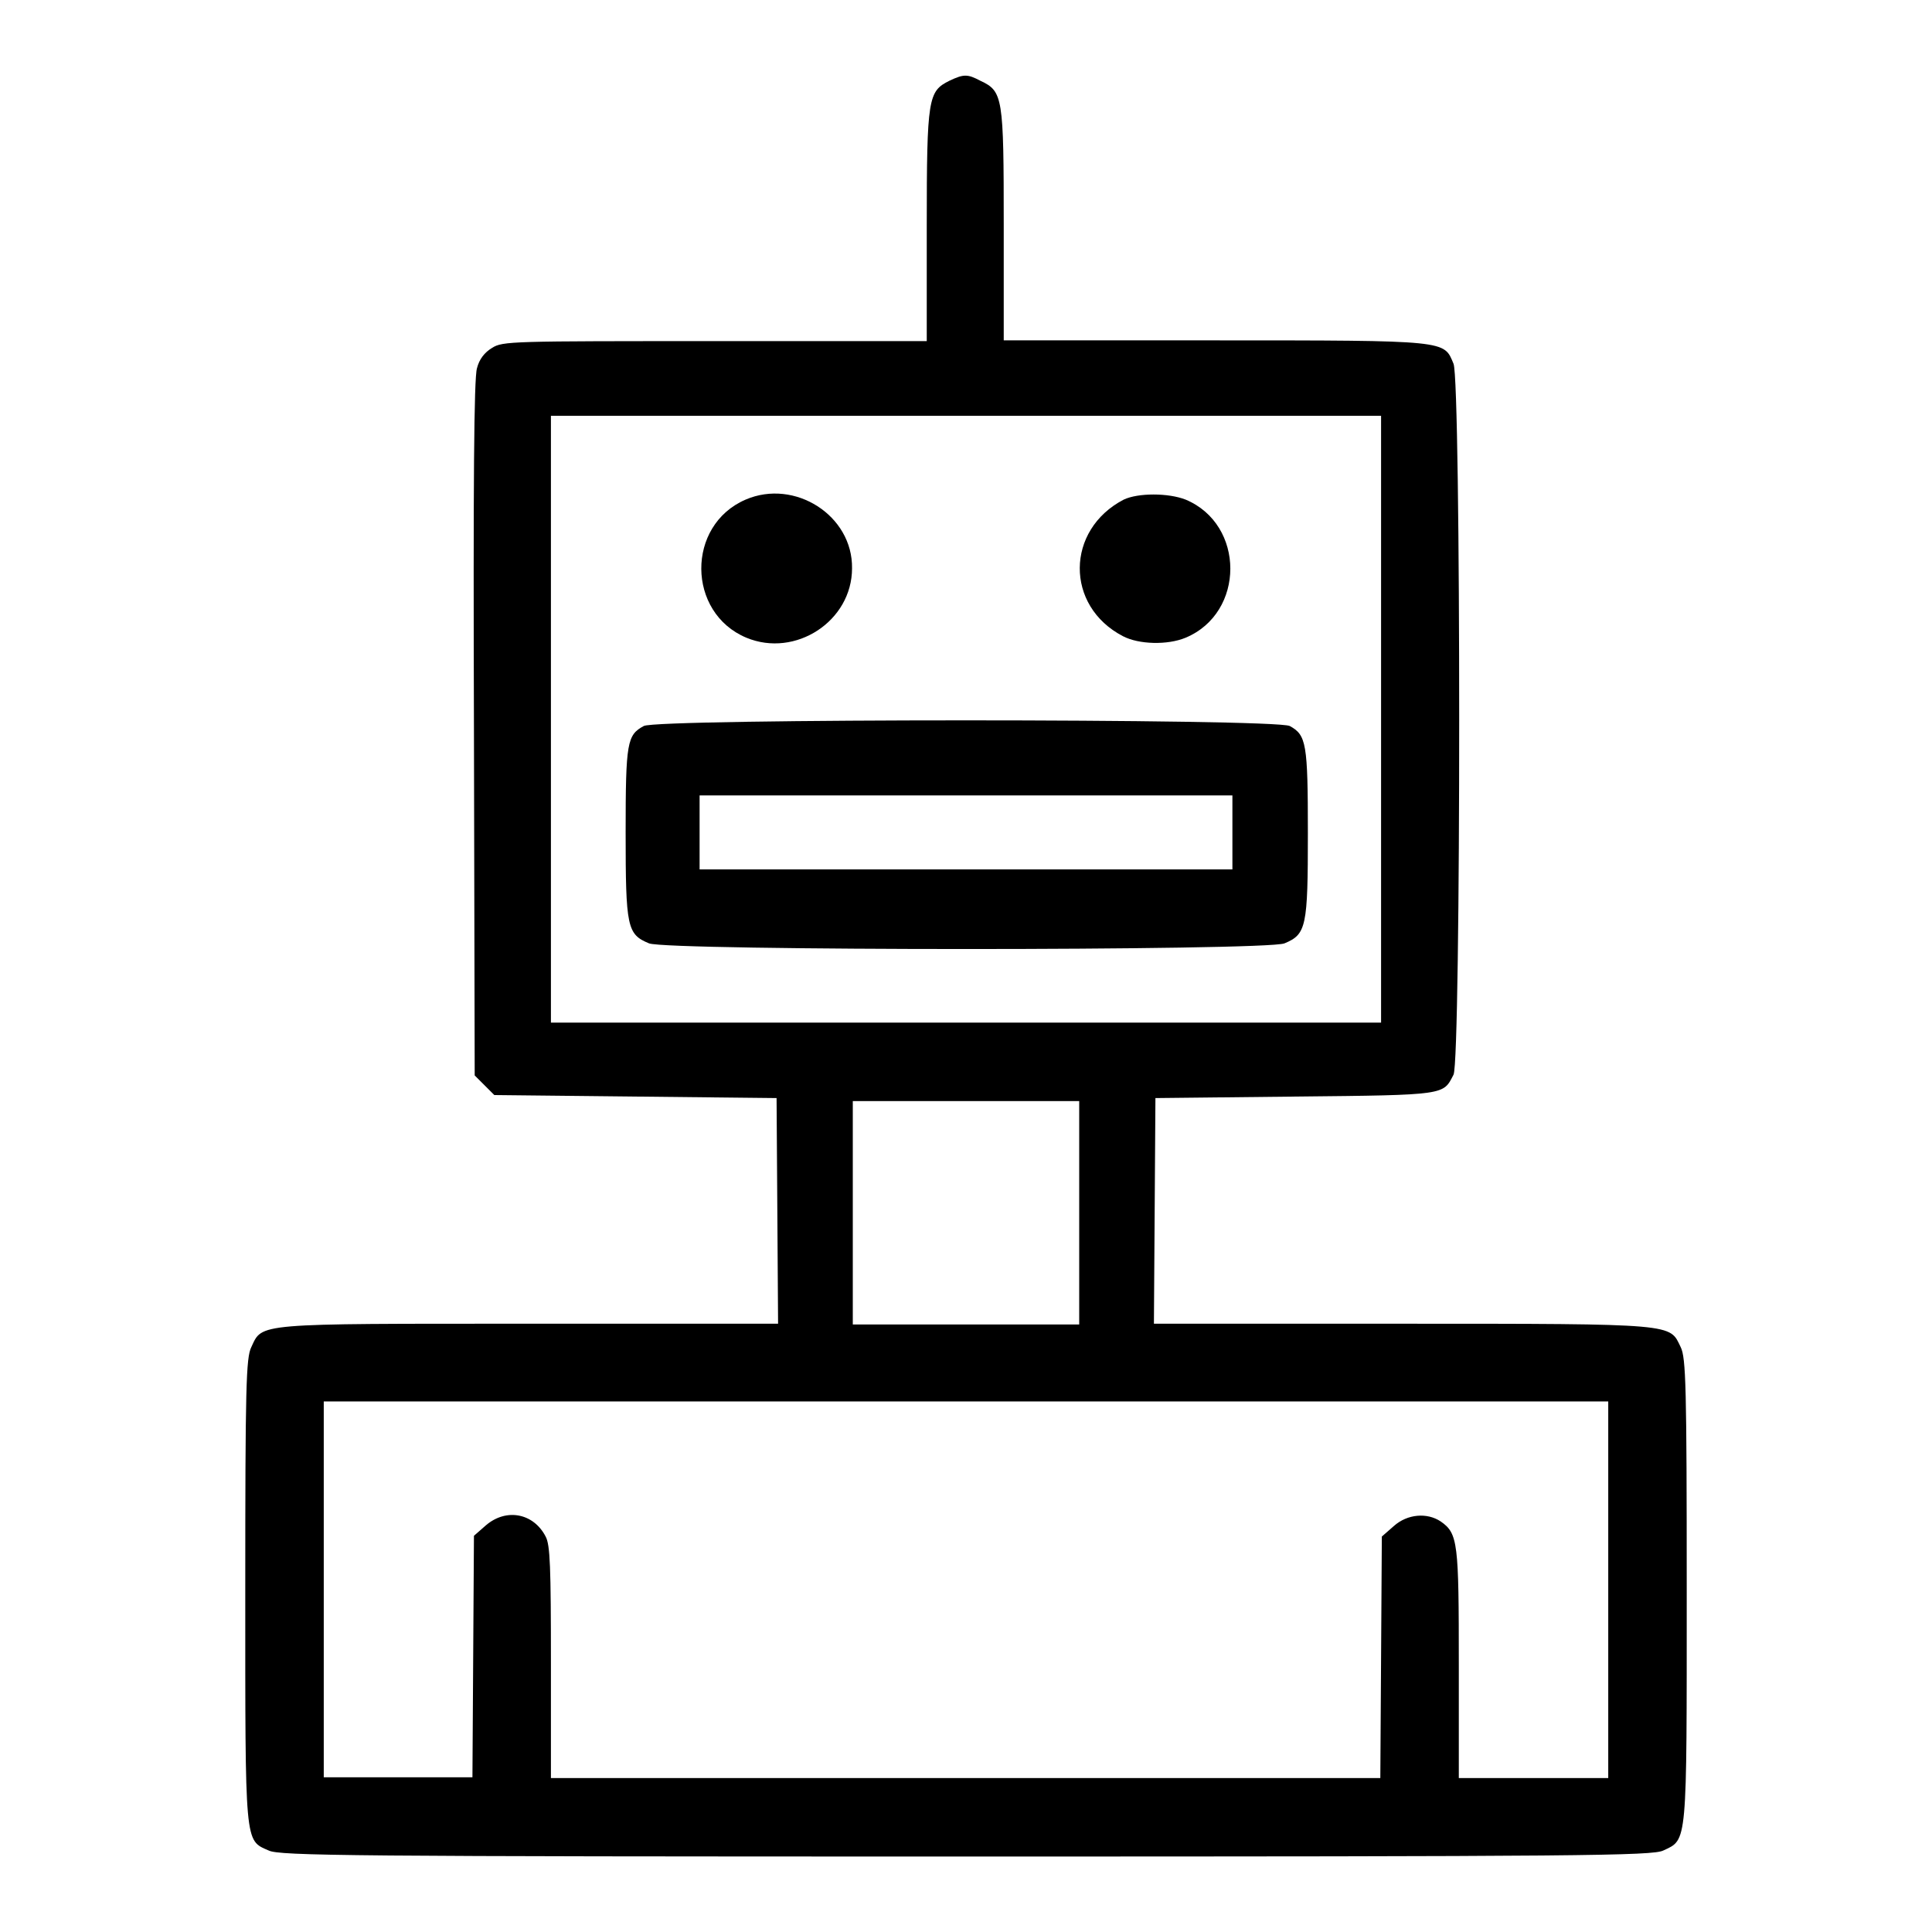
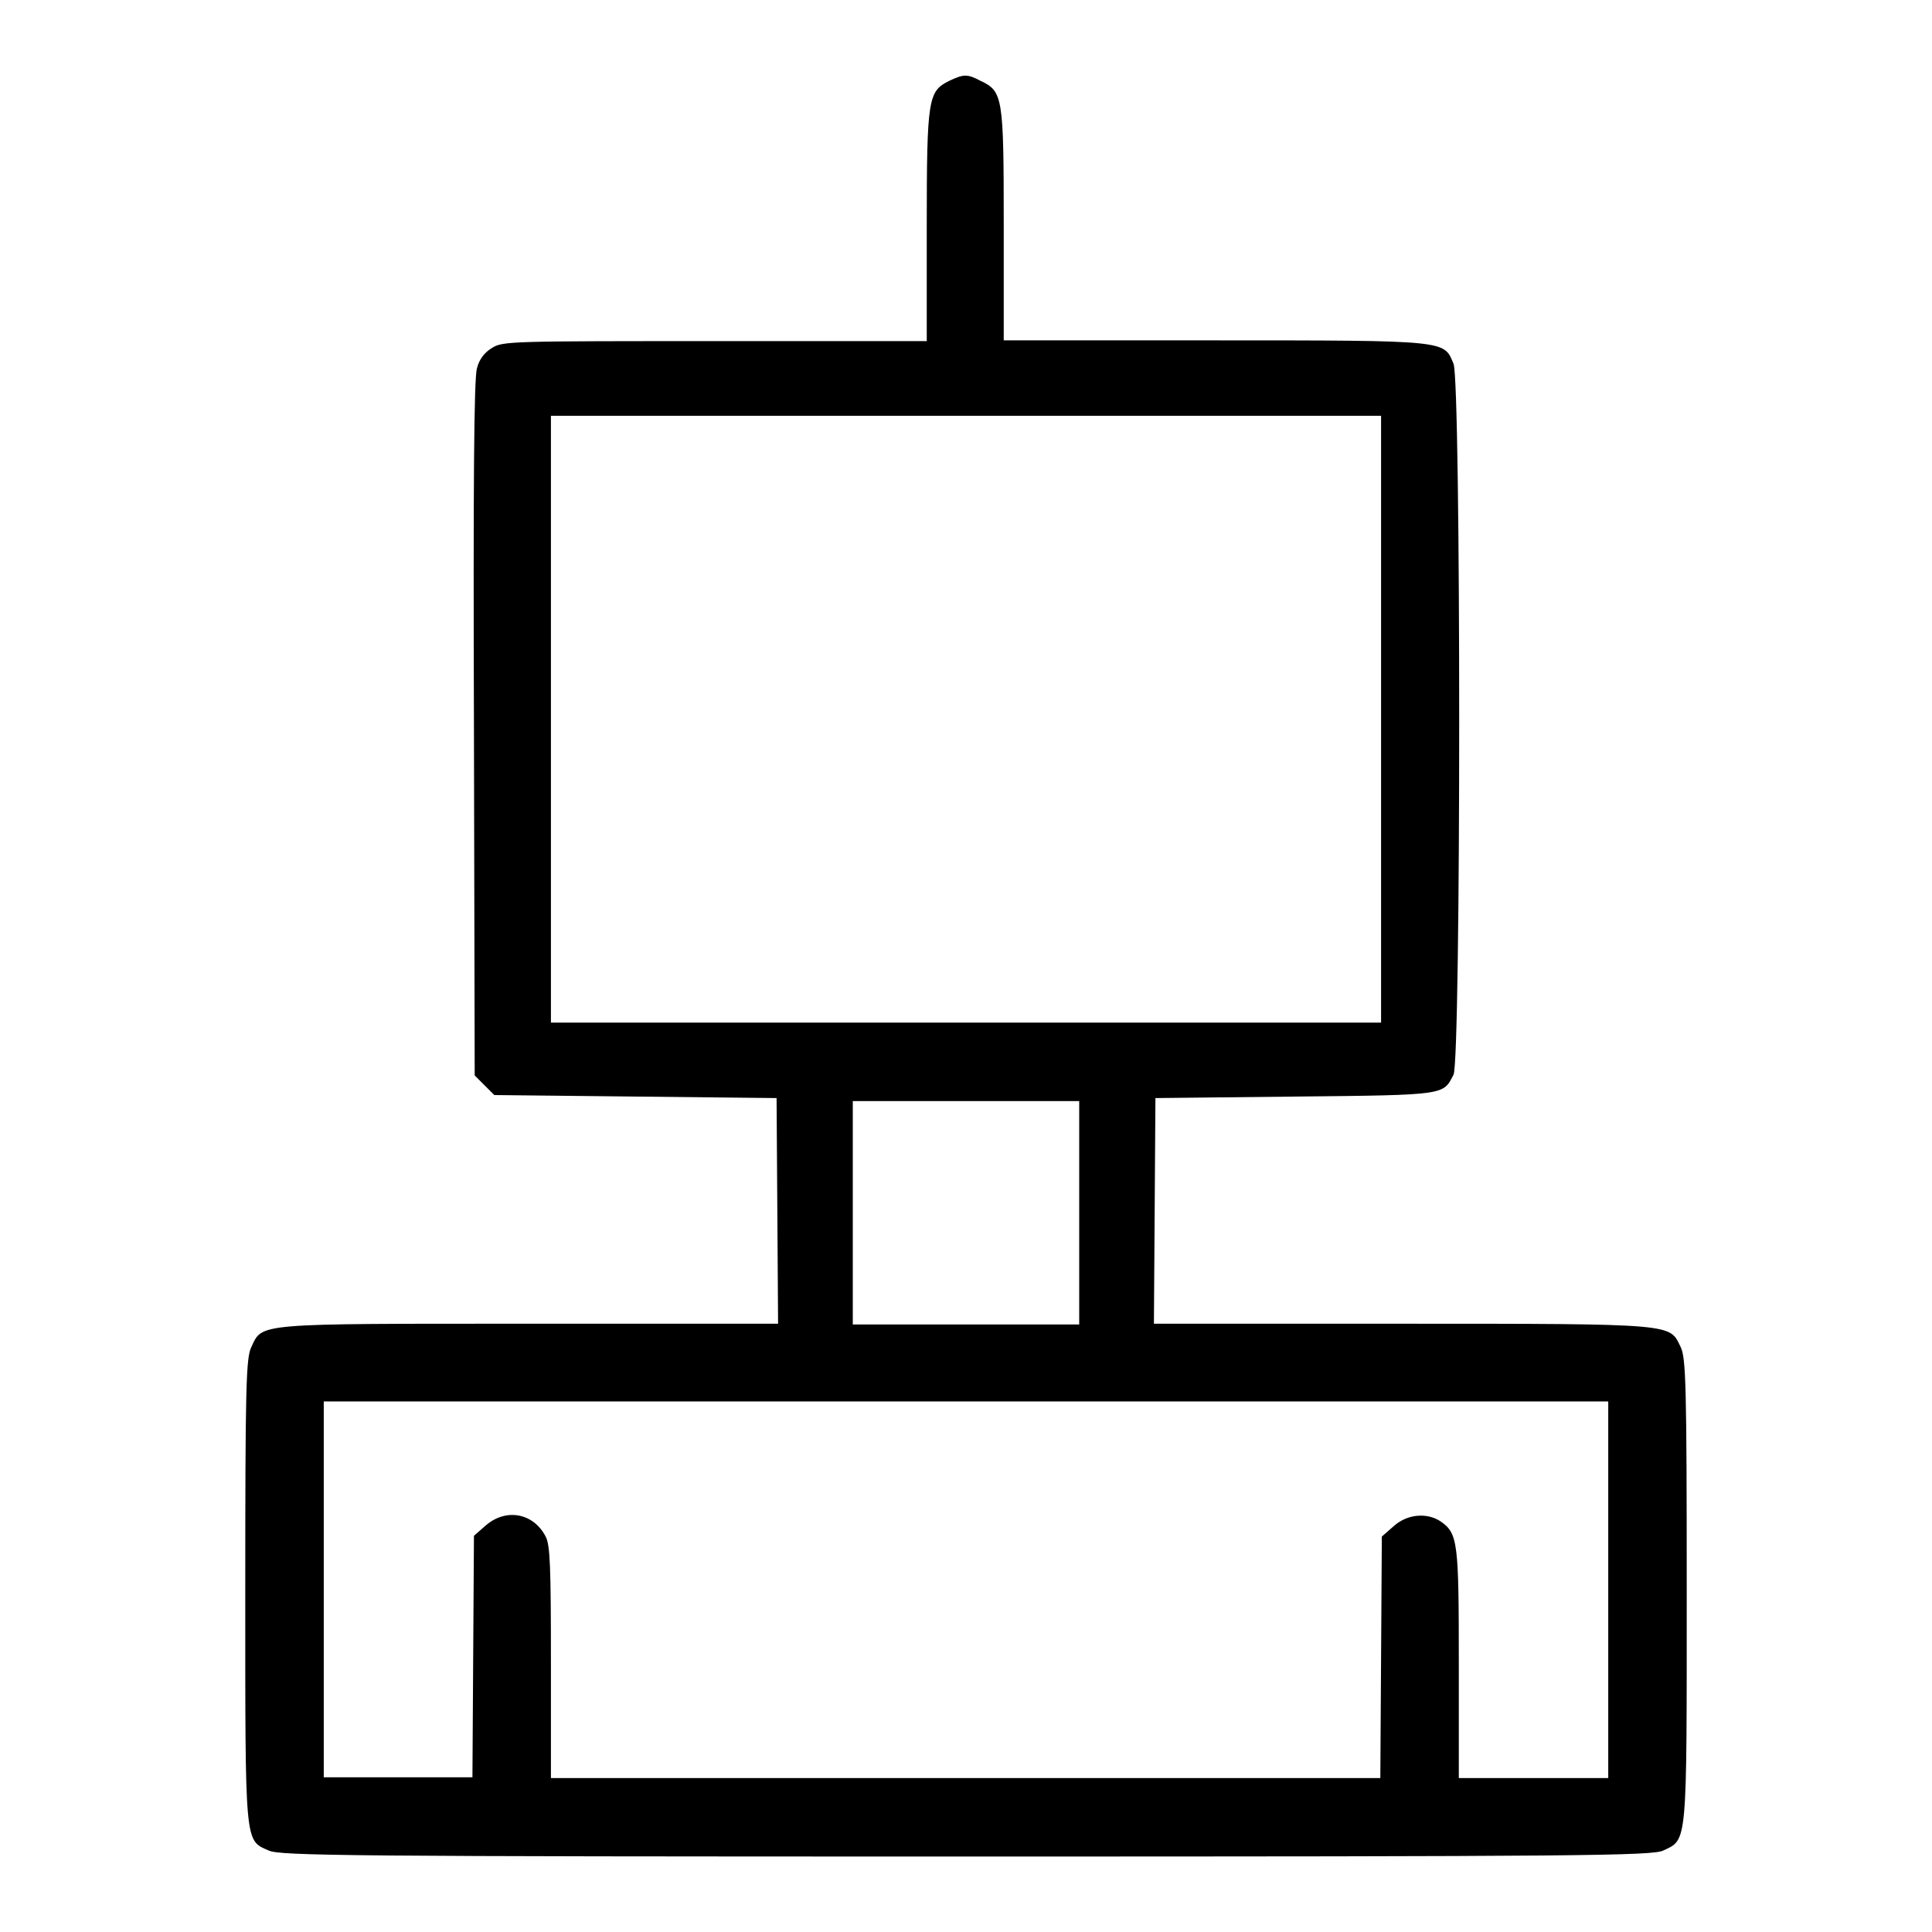
<svg xmlns="http://www.w3.org/2000/svg" version="1.1" x="0px" y="0px" viewBox="0 0 256 256" enable-background="new 0 0 256 256" xml:space="preserve">
  <g>
    <g>
      <g>
        <path fill="#000000" d="M125.8,10.7c-2.8,1.4-3,2.2-3,19.2v15.3H94.8c-27,0-28.2,0-29.6,0.9c-1,0.6-1.7,1.5-2,2.7c-0.4,1.3-0.5,15.3-0.4,47.7l0.1,46l1.3,1.3l1.3,1.3l18.7,0.2l18.7,0.2l0.1,14.9l0.1,15h-33c-36.5,0-35.3-0.1-36.8,3.1c-0.7,1.4-0.8,5.3-0.8,32.2c0,34-0.1,33.1,3.1,34.5c1.4,0.7,10.6,0.8,92.4,0.8c81.8,0,91-0.1,92.4-0.8c3.2-1.5,3.1-0.5,3.1-34.5c0-26.9-0.1-30.8-0.8-32.2c-1.5-3.1-0.3-3.1-36.8-3.1h-33l0.1-15l0.1-14.9l18.6-0.2c20.1-0.2,19.5-0.2,20.9-2.9c1-2,1-91.8,0-94.2c-1.3-3.1-0.5-3.1-31.6-3.1h-28V29.9c0-17.1-0.1-17.8-3.1-19.2C128.2,9.8,127.7,9.8,125.8,10.7z M183,95.3v40.2h-55H73V95.3V55.1h55h55V95.3z M143,160.7v14.8h-15h-15v-14.8v-14.8h15h15V160.7z M213.1,210.7v24.9h-9.9h-9.9v-15c0-16.2-0.1-17.4-2.4-19c-1.8-1.2-4.4-1-6.2,0.6l-1.6,1.4l-0.1,16l-0.1,16h-55H73v-15.3c0-12.7-0.1-15.6-0.7-16.7c-1.6-3.1-5.2-3.8-7.9-1.5l-1.6,1.4l-0.1,16l-0.1,16h-9.8h-9.9v-24.9v-24.9H128h85.1V210.7z" />
-         <path fill="#000000" d="M98.8,66.2c-7.9,3.4-7.8,15,0.1,18.3c6.5,2.7,14-2.2,14-9.2C113,68.3,105.3,63.4,98.8,66.2z" />
-         <path fill="#000000" d="M148.9,66.2c-7.7,4-7.8,14.1-0.1,18.1c2.1,1.1,5.9,1.2,8.3,0.2c7.9-3.3,7.9-15,0-18.3C154.8,65.3,150.8,65.3,148.9,66.2z" />
-         <path fill="#000000" d="M85.3,96.2c-2.2,1.2-2.4,2.1-2.4,14.1c0,12.6,0.2,13.5,3.1,14.7c2.4,1,81.8,1,84.2,0c2.9-1.2,3.1-2.2,3.1-14.6c0-11.9-0.2-13-2.4-14.2C168.9,95.2,87,95.2,85.3,96.2z M163.3,110.3v4.9H128H92.7v-4.9v-4.9H128h35.3V110.3z" />
      </g>
    </g>
  </g>
</svg>